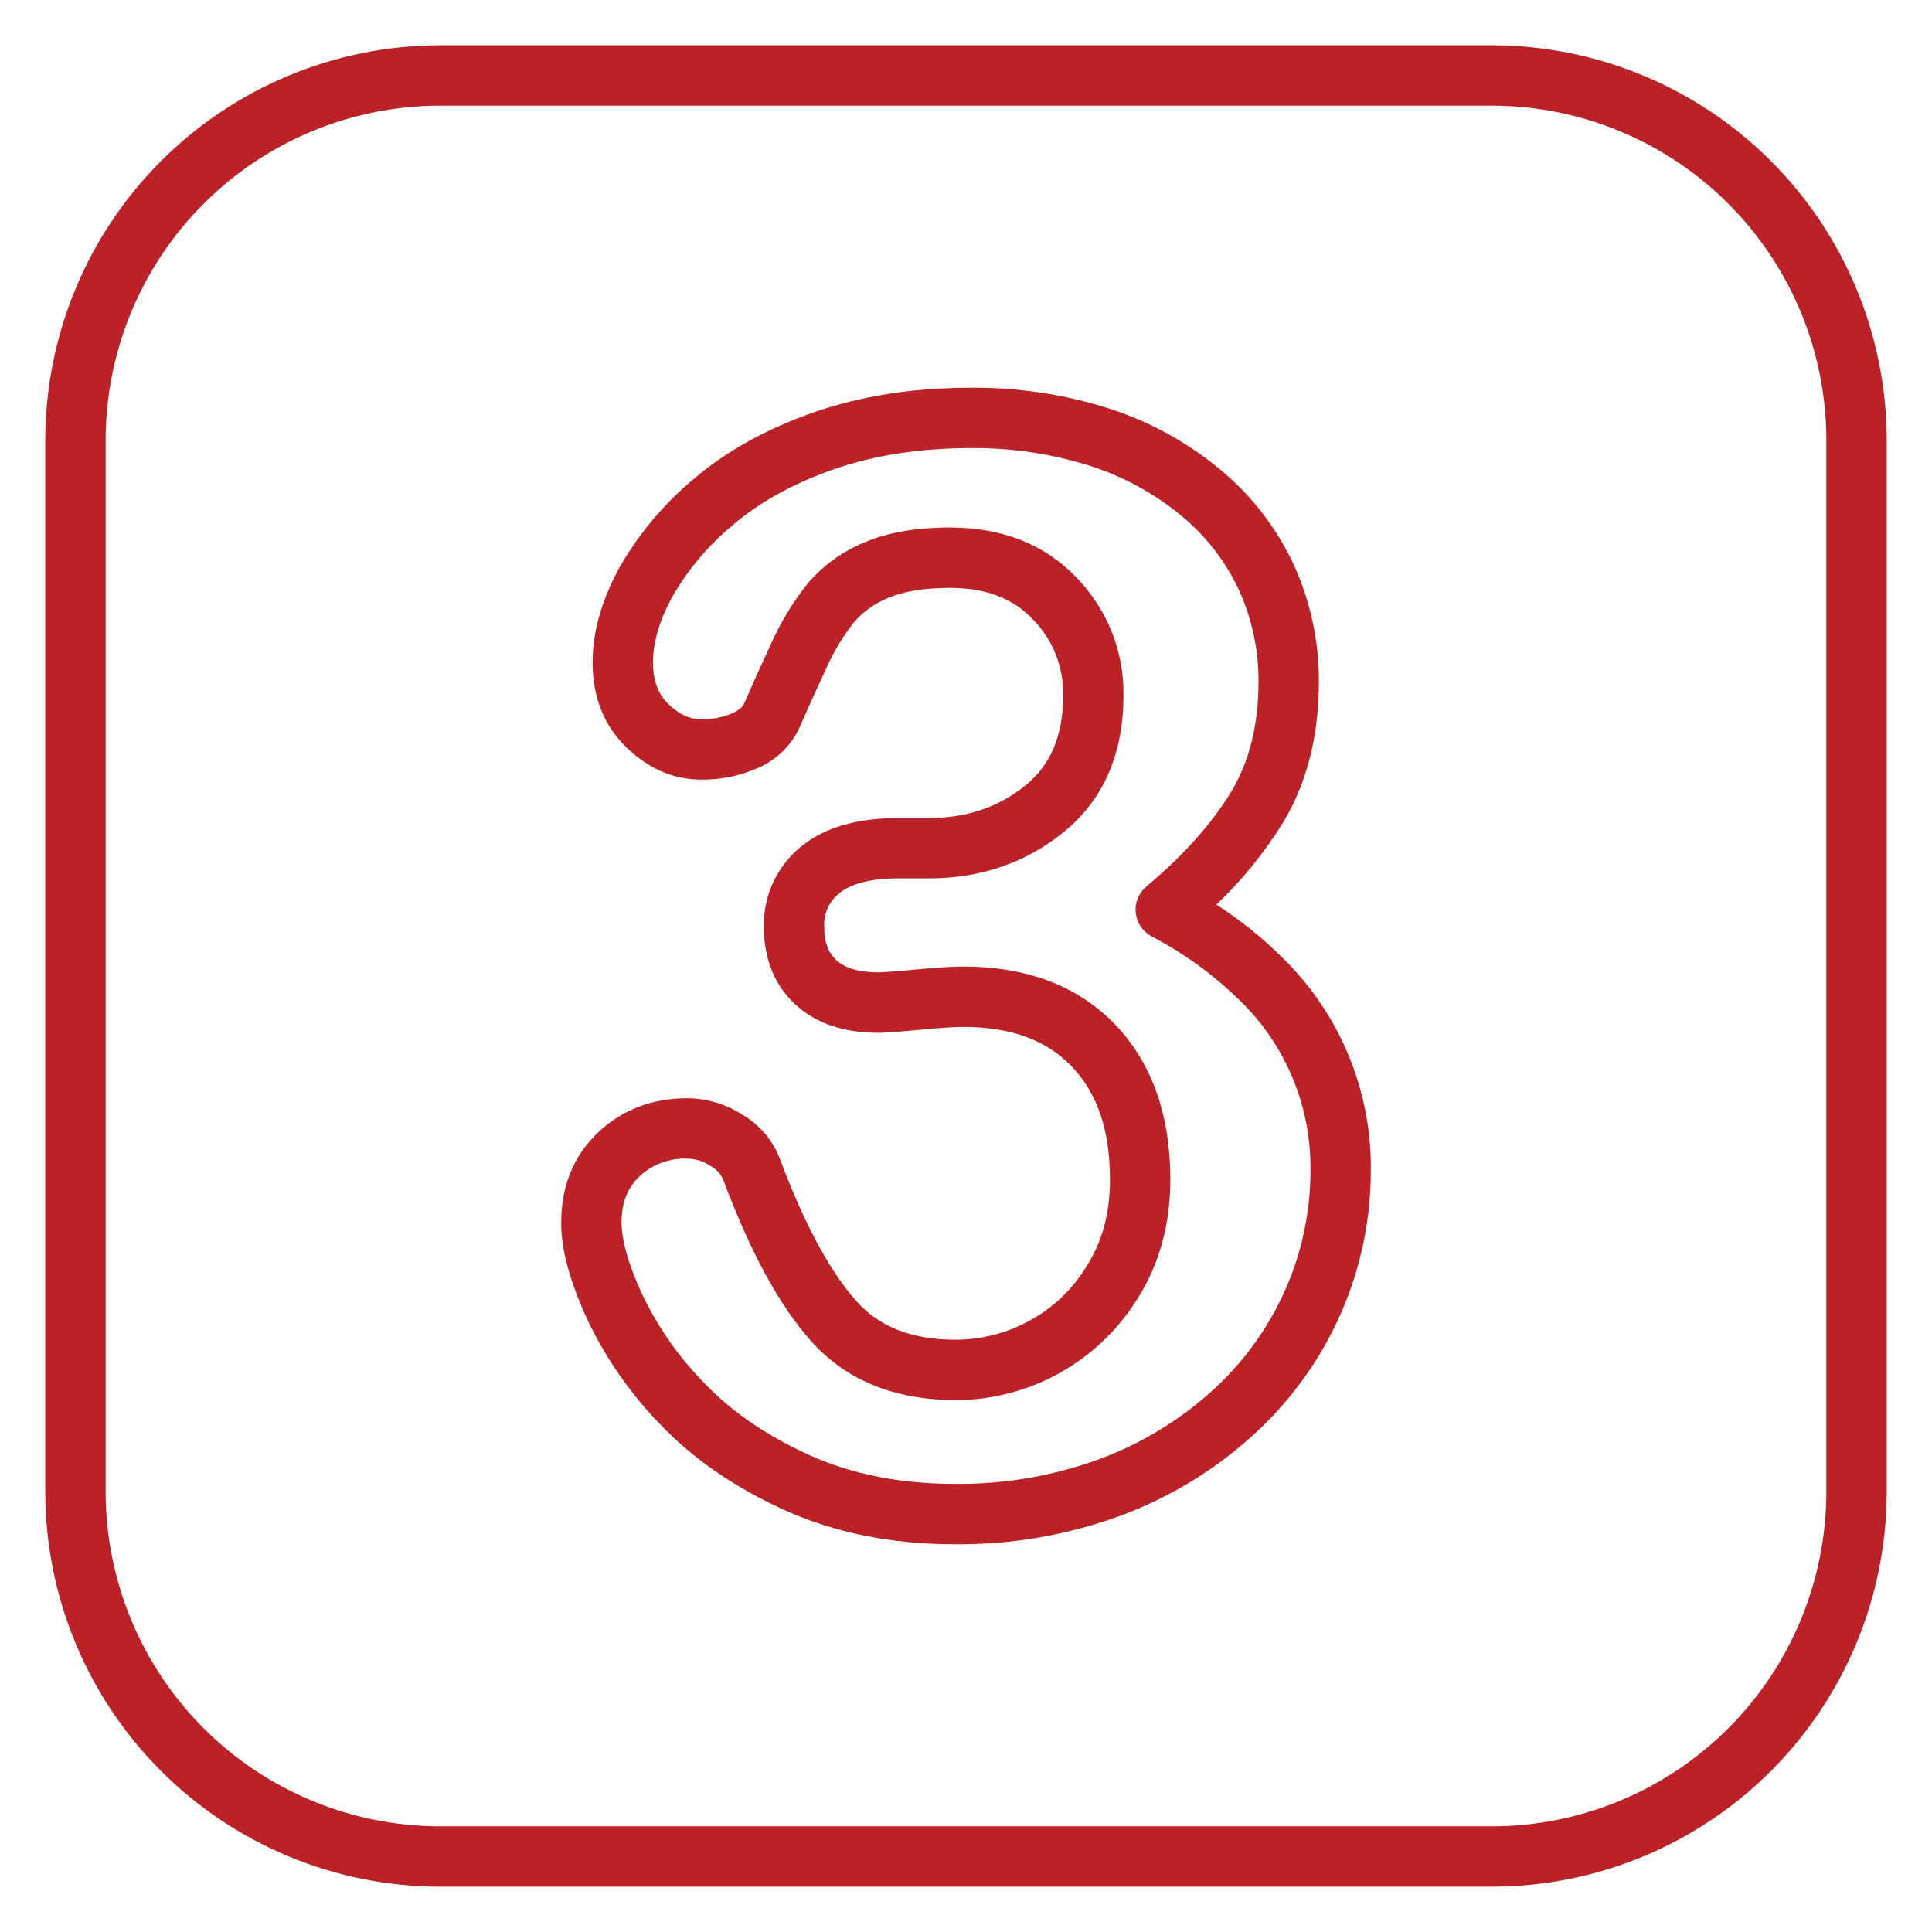
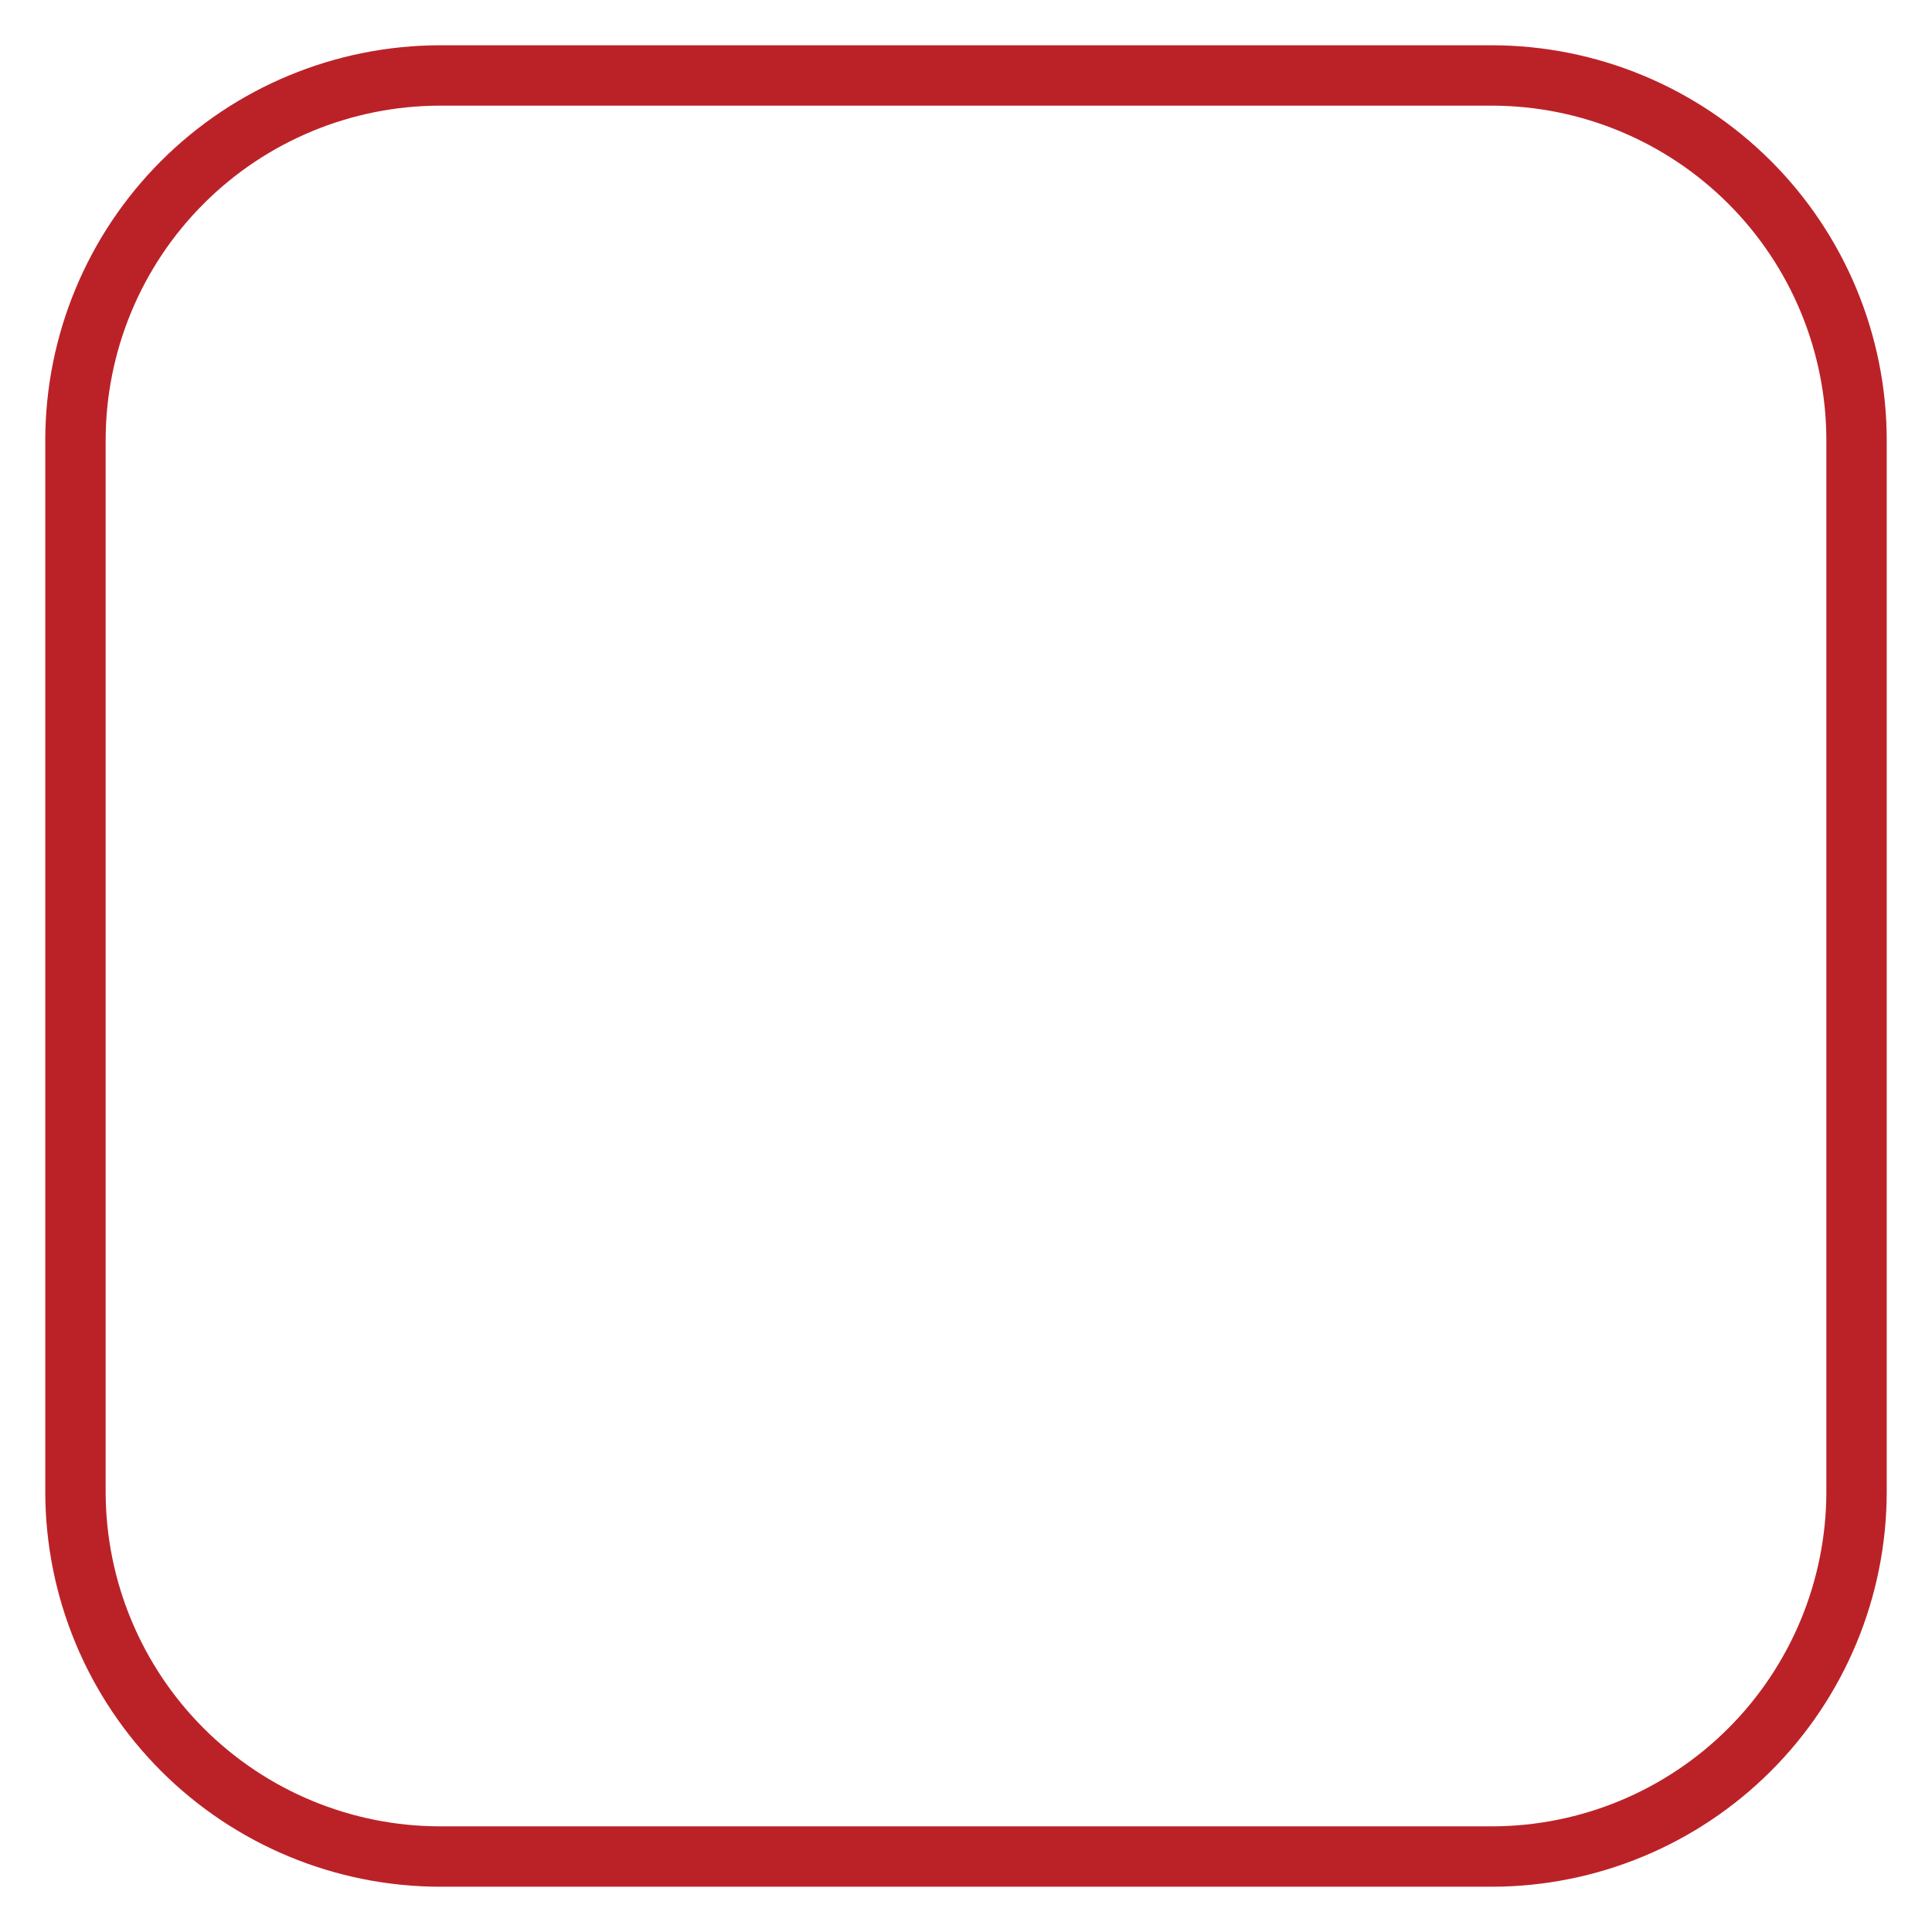
<svg xmlns="http://www.w3.org/2000/svg" width="60" height="60" viewBox="0 0 60 60" fill="none">
  <path d="M46.336 58.594H13.665C10.415 58.59 7.299 57.297 5.001 54.999C2.703 52.702 1.41 49.586 1.406 46.336V13.665C1.41 10.415 2.703 7.299 5.001 5.001C7.299 2.703 10.415 1.41 13.665 1.406H46.336C49.586 1.41 52.702 2.703 54.999 5.001C57.297 7.299 58.59 10.415 58.594 13.665V46.336C58.59 49.586 57.297 52.701 54.999 54.999C52.701 57.297 49.586 58.59 46.336 58.594ZM13.665 3.281C10.912 3.284 8.273 4.379 6.326 6.326C4.379 8.273 3.284 10.912 3.281 13.665V46.336C3.285 49.089 4.38 51.728 6.326 53.674C8.273 55.621 10.912 56.716 13.665 56.719H46.336C49.089 56.715 51.728 55.62 53.674 53.674C55.62 51.728 56.715 49.089 56.719 46.336V13.665C56.716 10.912 55.621 8.273 53.674 6.326C51.728 4.38 49.089 3.285 46.336 3.281H13.665Z" fill="#BB2228" />
-   <path d="M29.637 47.958C27.693 47.958 25.919 47.601 24.364 46.897C22.822 46.199 21.527 45.307 20.516 44.248C19.576 43.285 18.803 42.173 18.229 40.956C17.689 39.776 17.428 38.801 17.428 37.976C17.428 36.834 17.813 35.89 18.573 35.171C19.319 34.465 20.25 34.107 21.342 34.107C21.957 34.111 22.558 34.292 23.072 34.628C23.601 34.94 24.007 35.423 24.223 35.998C24.966 37.982 25.759 39.46 26.579 40.39C27.3 41.209 28.315 41.606 29.682 41.606C30.477 41.605 31.26 41.404 31.958 41.023C32.704 40.621 33.327 40.025 33.762 39.297C34.239 38.533 34.471 37.663 34.471 36.636C34.471 35.1 34.081 33.949 33.279 33.116C32.487 32.292 31.384 31.892 29.91 31.892C29.638 31.892 29.194 31.921 28.589 31.979C27.695 32.064 27.41 32.074 27.273 32.074C26.202 32.074 25.34 31.781 24.709 31.203C24.054 30.603 23.723 29.785 23.723 28.773C23.713 28.297 23.813 27.826 24.015 27.395C24.216 26.964 24.514 26.585 24.884 26.287C25.599 25.701 26.617 25.404 27.91 25.404H28.841C30.024 25.404 31.009 25.071 31.852 24.387C32.636 23.75 33.017 22.836 33.017 21.592C33.025 21.155 32.946 20.721 32.784 20.315C32.621 19.909 32.379 19.54 32.072 19.229C31.448 18.575 30.607 18.257 29.5 18.257C28.709 18.257 28.065 18.362 27.587 18.567C27.177 18.731 26.811 18.99 26.521 19.324C26.175 19.765 25.885 20.248 25.658 20.761C25.351 21.418 25.068 22.046 24.815 22.625C24.811 22.635 24.807 22.645 24.802 22.654C24.535 23.192 24.084 23.617 23.53 23.852C22.978 24.098 22.378 24.22 21.773 24.211C20.918 24.211 20.136 23.873 19.45 23.208C18.756 22.534 18.404 21.647 18.404 20.569C18.404 19.626 18.684 18.637 19.235 17.63C19.832 16.584 20.611 15.652 21.537 14.881C22.539 14.021 23.791 13.324 25.259 12.81C26.716 12.3 28.357 12.042 30.136 12.042C31.601 12.027 33.058 12.246 34.453 12.691C35.722 13.1 36.9 13.75 37.923 14.605C38.891 15.411 39.666 16.424 40.193 17.568C40.705 18.704 40.966 19.937 40.959 21.183C40.959 22.865 40.58 24.34 39.834 25.567C39.257 26.492 38.566 27.341 37.777 28.093C38.528 28.577 39.226 29.14 39.858 29.772C40.731 30.631 41.422 31.658 41.888 32.79C42.355 33.923 42.587 35.138 42.572 36.363C42.572 37.866 42.264 39.353 41.667 40.733C41.049 42.156 40.142 43.436 39.003 44.49C37.804 45.601 36.4 46.468 34.87 47.044C33.197 47.668 31.422 47.978 29.637 47.958ZM21.342 35.982C21.071 35.971 20.801 36.015 20.547 36.109C20.293 36.203 20.06 36.347 19.862 36.532C19.48 36.894 19.303 37.353 19.303 37.976C19.303 38.35 19.412 39.035 19.934 40.178C20.422 41.204 21.077 42.142 21.873 42.953C22.716 43.839 23.815 44.591 25.137 45.189C26.448 45.782 27.962 46.083 29.636 46.083C31.192 46.102 32.738 45.834 34.197 45.294C35.501 44.804 36.698 44.066 37.722 43.121C38.672 42.244 39.428 41.178 39.944 39.992C40.44 38.847 40.697 37.611 40.697 36.363C40.712 35.383 40.528 34.41 40.154 33.504C39.781 32.597 39.227 31.777 38.526 31.092C37.708 30.287 36.776 29.608 35.759 29.076C35.624 29.003 35.51 28.899 35.425 28.772C35.339 28.645 35.287 28.498 35.271 28.346C35.255 28.194 35.277 28.04 35.335 27.898C35.392 27.756 35.484 27.631 35.601 27.532C36.744 26.573 37.629 25.584 38.232 24.593C38.797 23.664 39.084 22.517 39.084 21.183C39.091 20.205 38.887 19.237 38.486 18.344C38.074 17.452 37.467 16.664 36.711 16.036C35.871 15.336 34.904 14.805 33.864 14.472C32.659 14.09 31.4 13.902 30.136 13.917C28.568 13.917 27.136 14.14 25.878 14.58C24.632 15.017 23.583 15.597 22.76 16.304C22.005 16.928 21.369 17.683 20.88 18.532C20.482 19.259 20.28 19.945 20.28 20.57C20.28 21.136 20.431 21.547 20.756 21.863C21.09 22.186 21.412 22.336 21.774 22.336C22.107 22.345 22.438 22.281 22.744 22.15C23.005 22.029 23.078 21.911 23.103 21.86C23.36 21.27 23.648 20.634 23.957 19.969C24.251 19.314 24.626 18.697 25.071 18.134C25.551 17.568 26.159 17.126 26.845 16.845C27.559 16.538 28.452 16.382 29.5 16.382C31.123 16.382 32.445 16.904 33.428 17.933C33.9 18.417 34.273 18.989 34.524 19.617C34.776 20.244 34.9 20.916 34.891 21.592C34.891 23.411 34.266 24.841 33.034 25.842C31.86 26.795 30.449 27.279 28.841 27.279H27.909C27.061 27.279 26.443 27.433 26.072 27.737C25.915 27.858 25.79 28.016 25.707 28.196C25.625 28.377 25.587 28.574 25.597 28.773C25.597 29.401 25.813 29.671 25.975 29.82C26.249 30.071 26.686 30.198 27.273 30.198C27.342 30.198 27.591 30.19 28.411 30.112C29.084 30.048 29.574 30.017 29.909 30.017C31.893 30.017 33.481 30.622 34.63 31.815C35.768 32.999 36.346 34.62 36.346 36.635C36.346 38.005 36.011 39.235 35.351 40.291C34.758 41.263 33.925 42.067 32.933 42.626C31.94 43.184 30.821 43.479 29.682 43.481C27.772 43.481 26.255 42.858 25.172 41.63C24.186 40.51 23.299 38.88 22.463 36.645C22.461 36.639 22.458 36.632 22.456 36.625C22.375 36.448 22.238 36.302 22.066 36.211C21.852 36.066 21.601 35.986 21.342 35.982Z" fill="#BB2228" />
</svg>